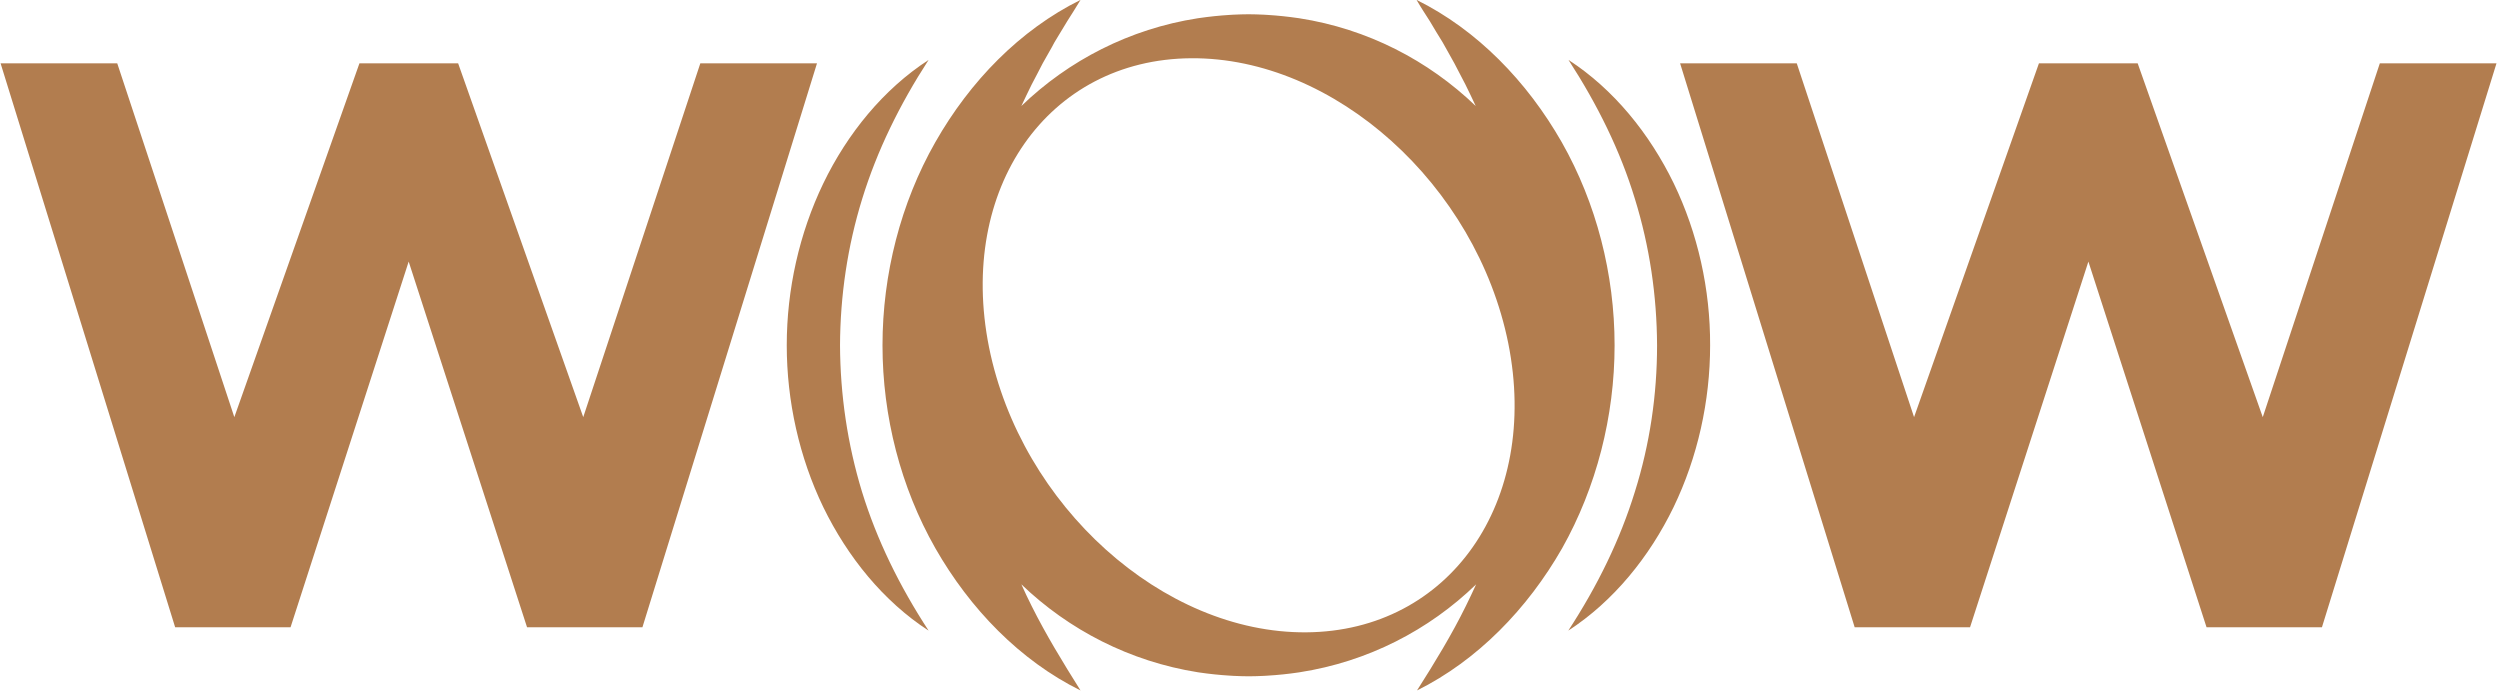
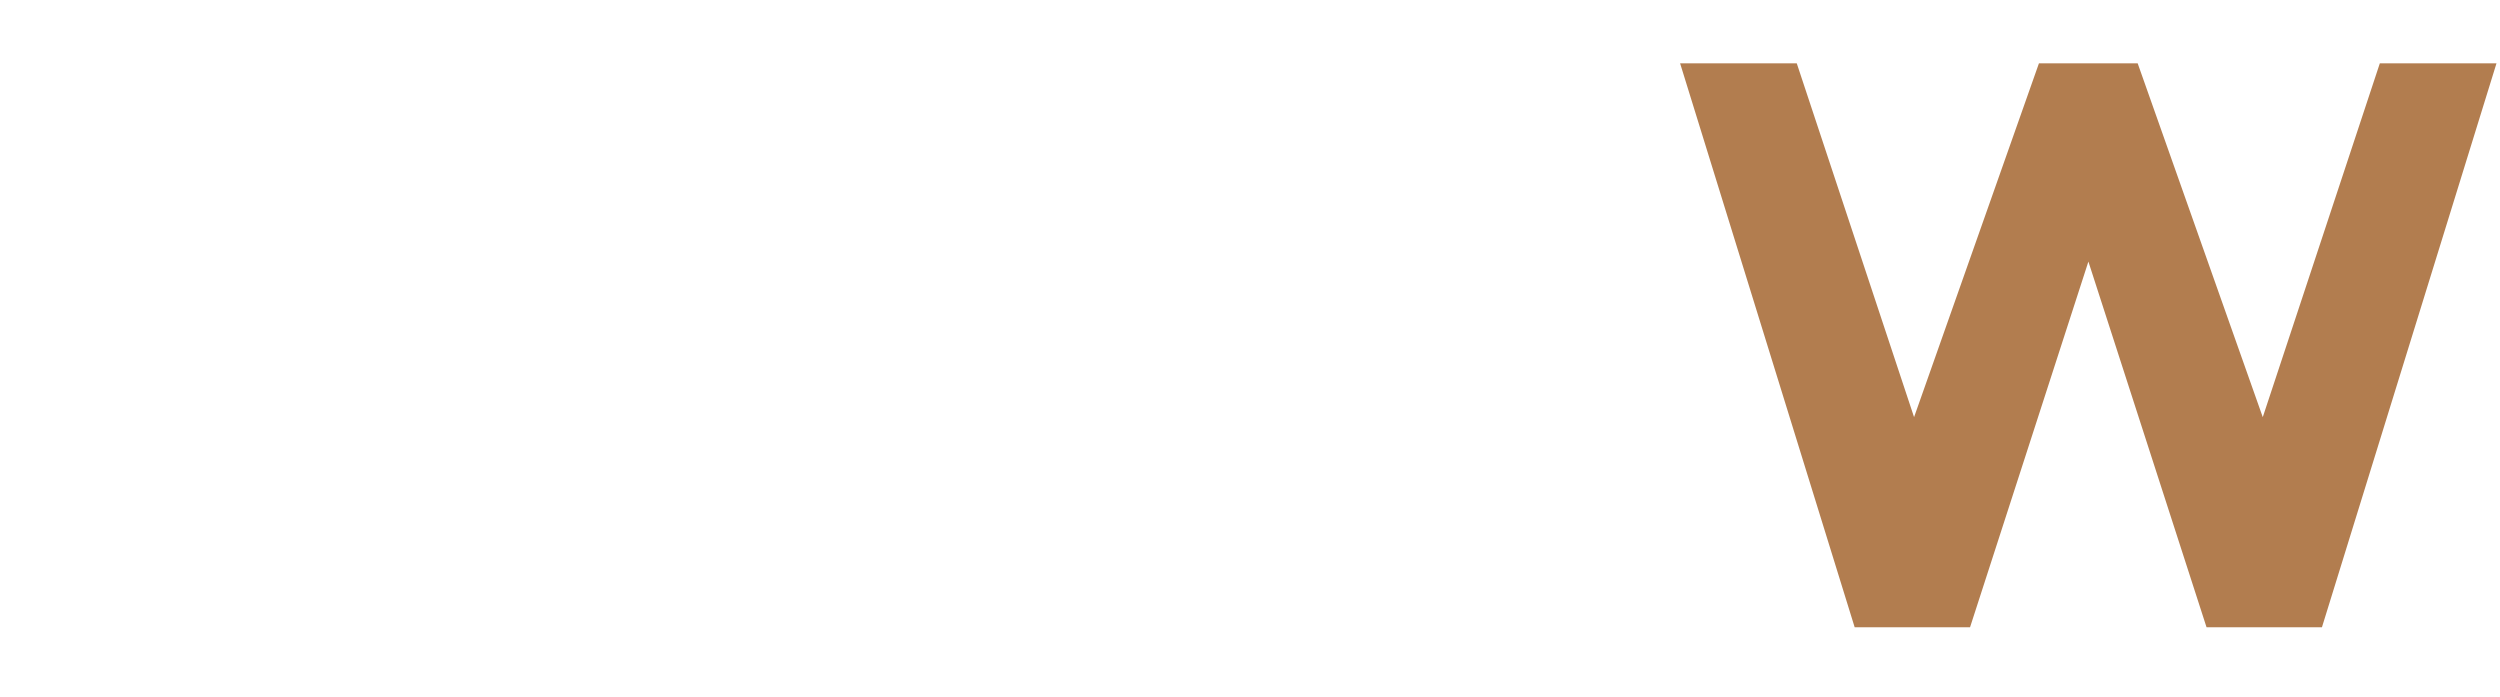
<svg xmlns="http://www.w3.org/2000/svg" width="104" height="29" viewBox="0 0 104 29" fill="none">
-   <path d="M17.001 10.882L21.925 26.094H26.725L33.987 2.634H29.134L24.263 17.353L19.058 2.634H14.953L9.748 17.353L4.877 2.634H0.024L7.286 26.094H12.087L17.001 10.882Z" fill="#B27D4F" />
  <path d="M86.877 10.882L91.792 26.094H96.593L103.854 2.634H99.001L94.131 17.353L88.927 2.634H84.82L79.625 17.353L74.745 2.634H69.892L77.154 26.094H81.954L86.877 10.882Z" fill="#B27D4F" />
-   <path d="M67.167 14.364C67.167 11.409 66.411 8.455 64.968 5.914C63.527 3.39 61.452 1.244 58.929 -0.004C59.105 0.303 59.298 0.593 59.483 0.884C59.659 1.183 59.834 1.473 60.01 1.754C60.169 2.053 60.344 2.334 60.502 2.634C60.652 2.933 60.81 3.214 60.96 3.513C61.109 3.812 61.25 4.111 61.39 4.41C59.413 2.51 56.88 1.2 54.058 0.761C54.041 0.761 54.014 0.752 53.997 0.752C53.575 0.691 53.153 0.646 52.722 0.62C52.669 0.62 52.625 0.611 52.572 0.611C52.362 0.602 52.15 0.593 51.94 0.593C51.729 0.593 51.517 0.602 51.307 0.611C51.254 0.611 51.209 0.62 51.157 0.62C50.726 0.646 50.304 0.691 49.882 0.752C49.864 0.752 49.839 0.761 49.821 0.761C46.999 1.2 44.458 2.51 42.488 4.41C42.629 4.111 42.77 3.812 42.919 3.513C43.069 3.223 43.227 2.933 43.377 2.634C43.534 2.343 43.71 2.062 43.869 1.754C44.045 1.464 44.22 1.174 44.396 0.884C44.581 0.593 44.765 0.303 44.95 -0.004C42.426 1.244 40.352 3.381 38.91 5.914C37.468 8.446 36.712 11.409 36.712 14.364C36.712 17.318 37.468 20.272 38.91 22.805C40.352 25.329 42.426 27.474 44.95 28.723C44.203 27.536 43.508 26.393 42.919 25.215C42.77 24.915 42.62 24.608 42.488 24.308C44.466 26.208 47.008 27.518 49.83 27.966C49.847 27.966 49.864 27.975 49.891 27.975C50.313 28.037 50.735 28.081 51.166 28.107C51.218 28.107 51.263 28.116 51.316 28.116C51.526 28.125 51.737 28.134 51.948 28.134C52.159 28.134 52.371 28.125 52.581 28.116C52.634 28.116 52.678 28.107 52.73 28.107C53.162 28.081 53.593 28.037 54.006 27.975C54.023 27.975 54.041 27.966 54.067 27.966C56.898 27.527 59.438 26.217 61.408 24.308C61.268 24.608 61.127 24.915 60.977 25.215C60.397 26.393 59.703 27.536 58.947 28.723C61.46 27.474 63.544 25.329 64.986 22.805C66.411 20.272 67.167 17.318 67.167 14.364ZM54.34 26.305C48.379 26.349 42.471 21.038 41.143 14.443C39.825 7.848 43.587 2.466 49.548 2.423C55.51 2.379 61.417 7.69 62.745 14.285C64.063 20.879 60.3 26.261 54.34 26.305Z" fill="#B27D4F" />
-   <path d="M69.628 7.628C68.617 5.553 67.131 3.715 65.25 2.493C66.463 4.366 67.404 6.274 68.011 8.27C68.626 10.257 68.925 12.306 68.934 14.364C68.934 16.421 68.635 18.47 68.011 20.457C67.395 22.453 66.463 24.361 65.241 26.234C67.122 25.012 68.617 23.166 69.62 21.099C70.622 19.024 71.141 16.685 71.141 14.364C71.15 12.042 70.63 9.703 69.628 7.628Z" fill="#B27D4F" />
-   <path d="M34.945 14.364C34.954 12.306 35.253 10.257 35.868 8.27C36.484 6.274 37.416 4.366 38.629 2.493C36.748 3.715 35.253 5.553 34.25 7.628C33.248 9.712 32.729 12.042 32.729 14.364C32.729 16.685 33.248 19.024 34.25 21.099C35.262 23.174 36.748 25.012 38.629 26.234C37.407 24.361 36.475 22.453 35.859 20.457C35.253 18.47 34.954 16.421 34.945 14.364Z" fill="#B27D4F" />
</svg>